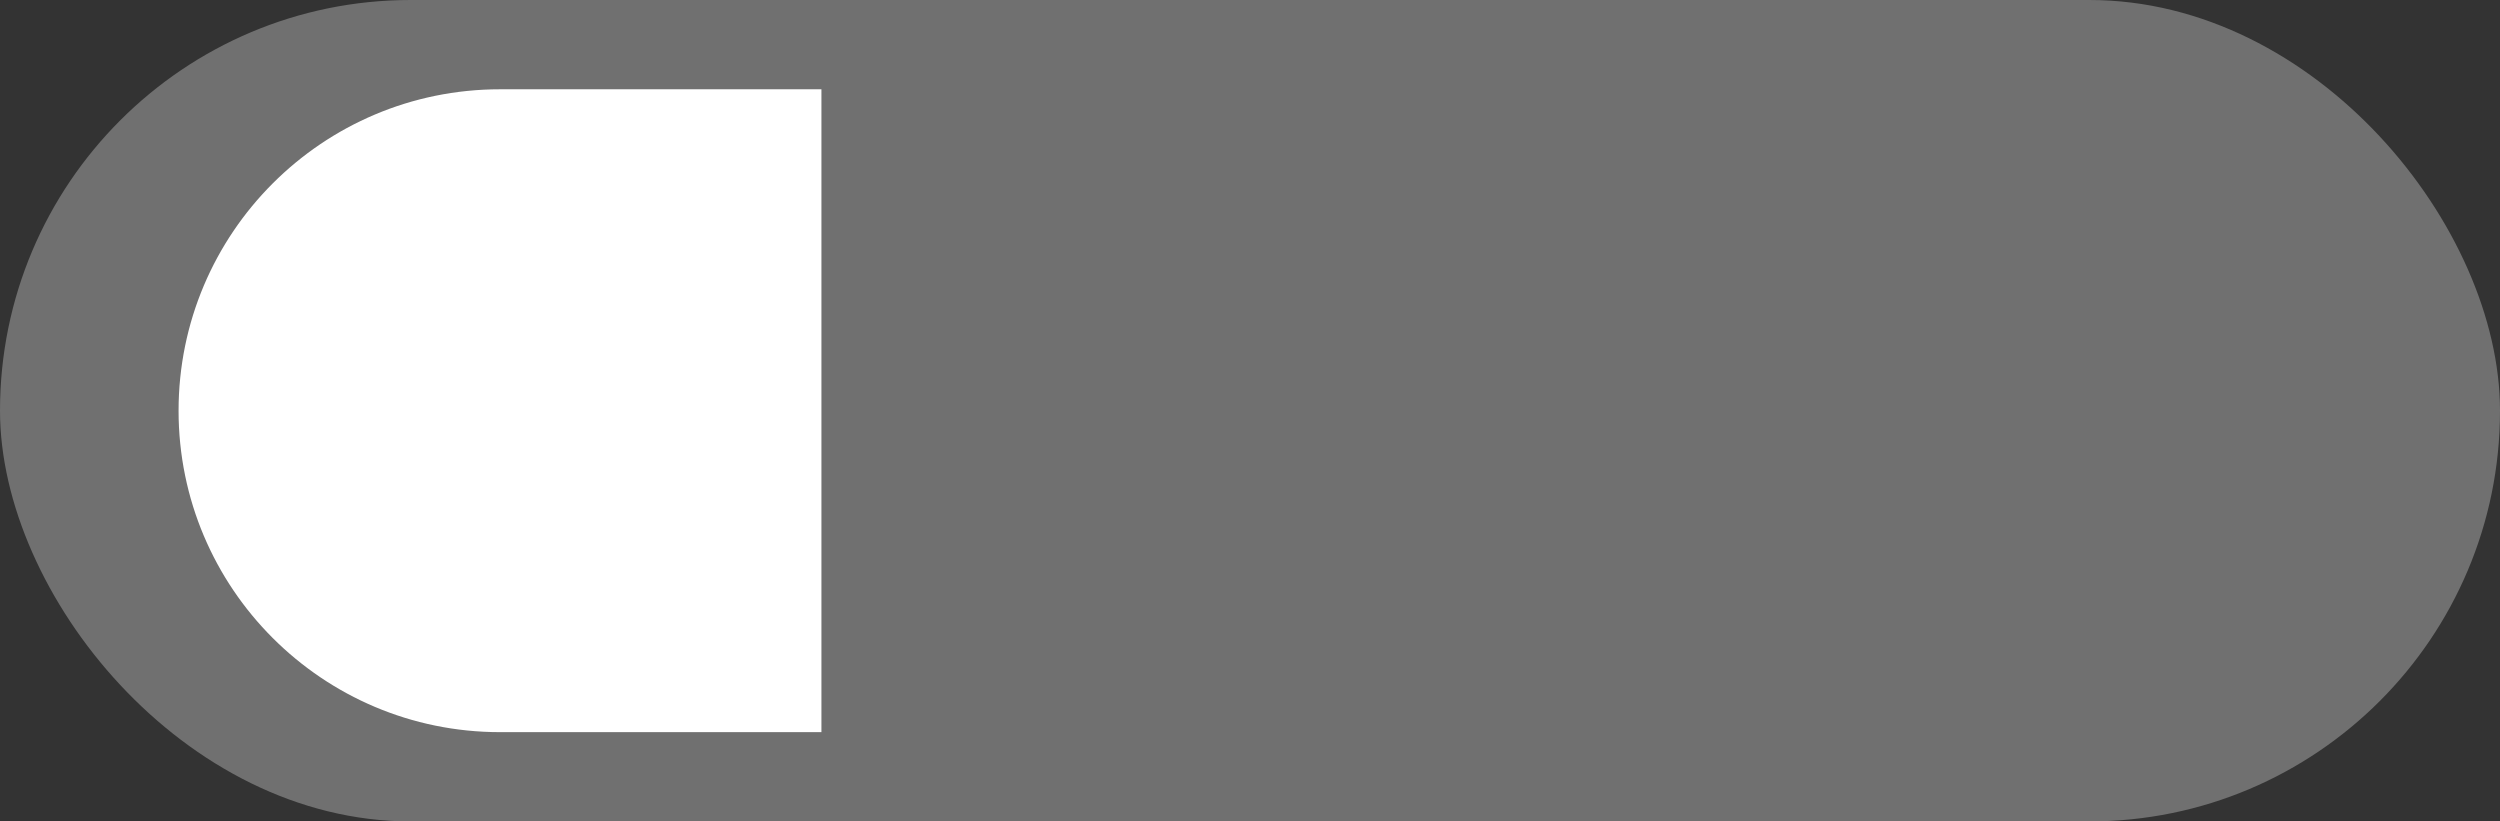
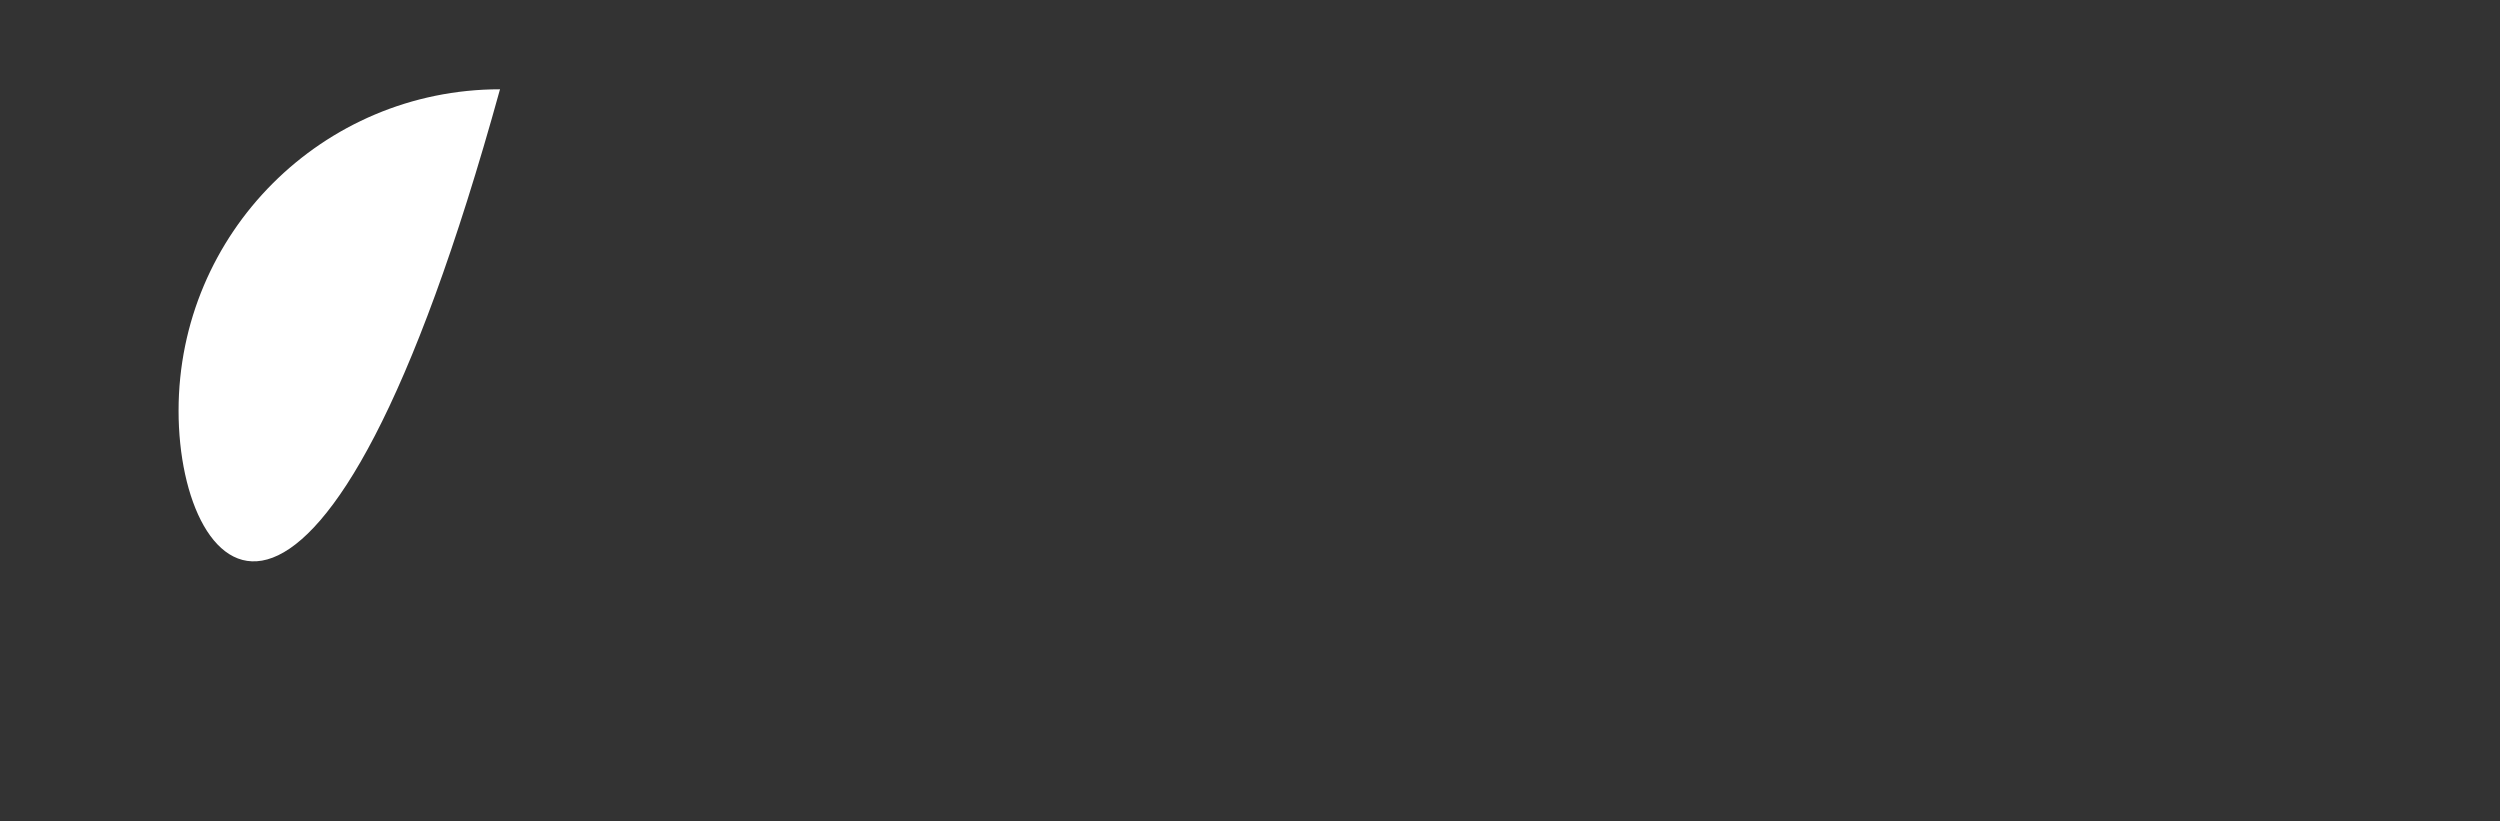
<svg xmlns="http://www.w3.org/2000/svg" width="140" height="46" viewBox="0 0 140 46" fill="none">
  <rect x="0" y="0" width="140" height="46" fill="#333333" stroke="none" />
-   <rect width="140" height="46" rx="23" fill="white" fill-opacity="0.3" />
-   <path d="M10 23C10 13.059 18.059 5 28 5H46V41H28C18.059 41 10 32.941 10 23V23Z" fill="white" />
+   <path d="M10 23C10 13.059 18.059 5 28 5H46H28C18.059 41 10 32.941 10 23V23Z" fill="white" />
</svg>